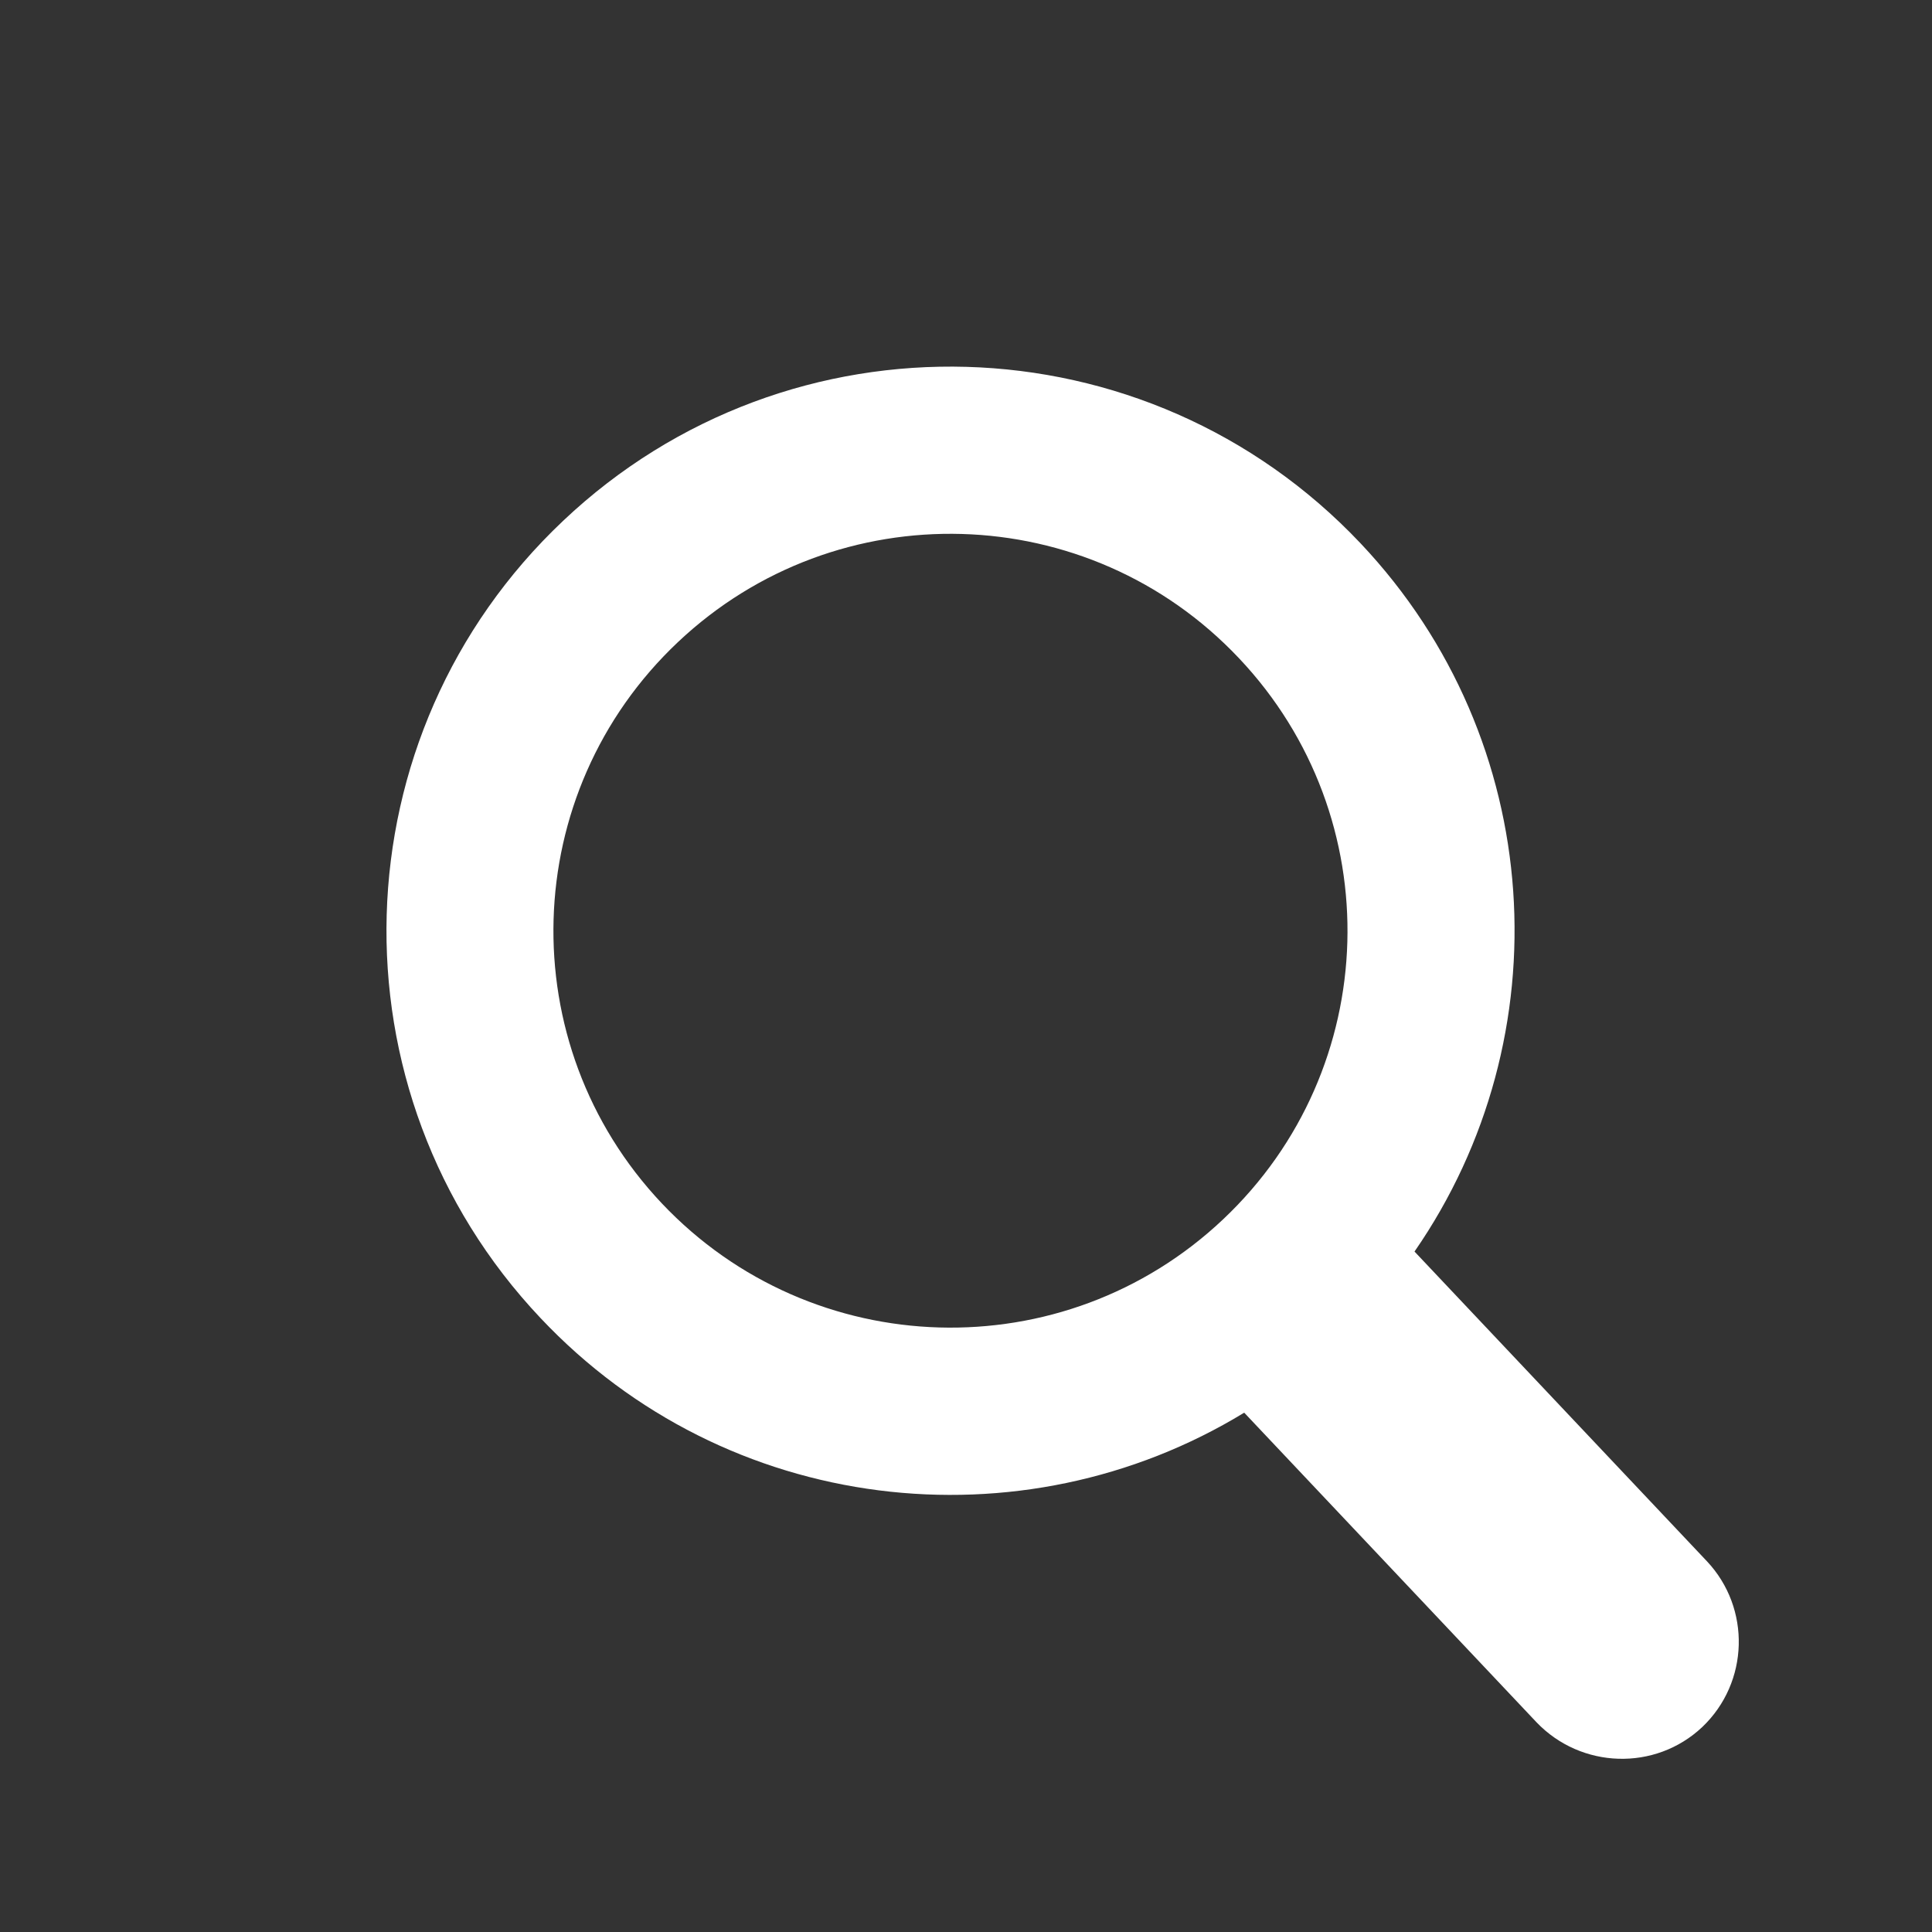
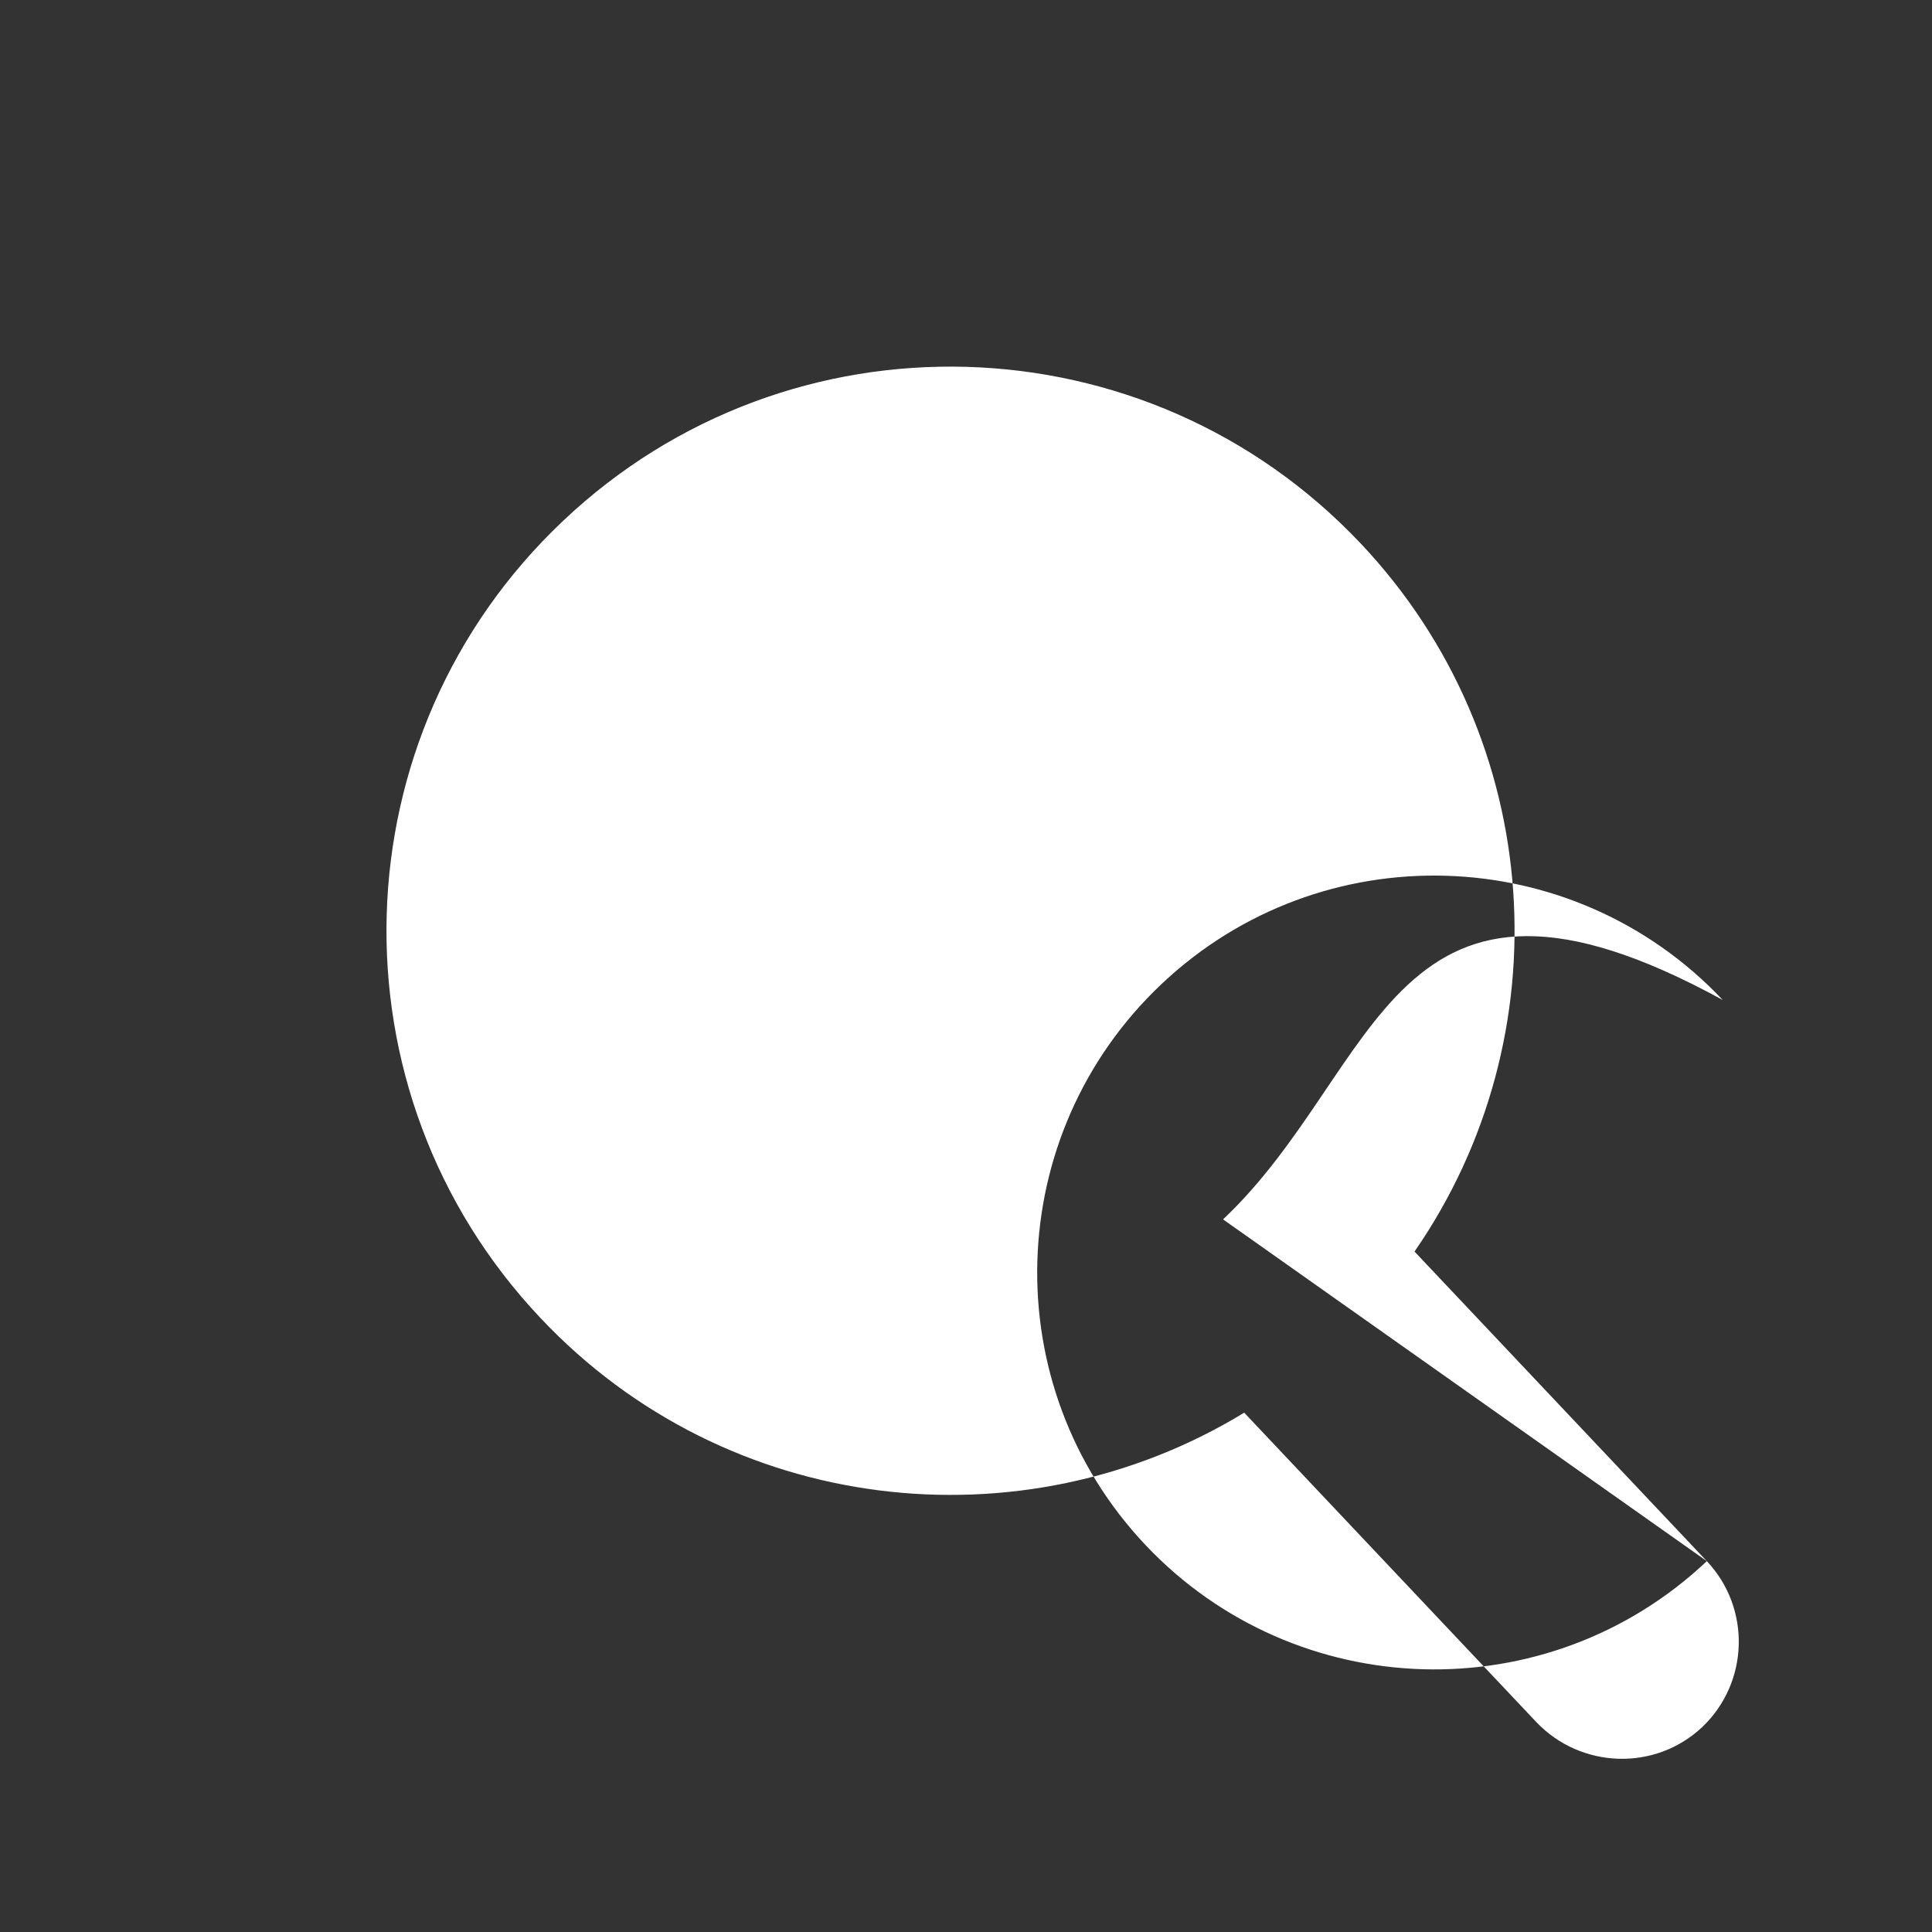
<svg xmlns="http://www.w3.org/2000/svg" version="1.1" id="Layer_1" x="0px" y="0px" width="20px" height="20px" viewBox="0 0 20 20" enable-background="new 0 0 20 20" xml:space="preserve">
  <rect x="0" y="0" width="20" height="20" fill="#333333" stroke="none" />
  <g id="Glass">
    <g>
-       <path fill="#FFFFFF" d="M17.669,16.161l-3.026-3.205c1.539-2.222,1.371-5.289-0.558-7.331C11.87,3.281,8.173,3.174,5.83,5.391    C3.486,7.605,3.38,11.3,5.596,13.645c1.926,2.043,4.979,2.385,7.284,0.979l3.026,3.205c0.461,0.482,1.228,0.508,1.715,0.05    C18.107,17.417,18.128,16.648,17.669,16.161z M12.661,12.623c-1.649,1.557-4.251,1.482-5.81-0.166    c-1.559-1.65-1.484-4.251,0.166-5.809c1.65-1.559,4.252-1.484,5.809,0.166C14.385,8.463,14.313,11.064,12.661,12.623z" />
+       <path fill="#FFFFFF" d="M17.669,16.161l-3.026-3.205c1.539-2.222,1.371-5.289-0.558-7.331C11.87,3.281,8.173,3.174,5.83,5.391    C3.486,7.605,3.38,11.3,5.596,13.645c1.926,2.043,4.979,2.385,7.284,0.979l3.026,3.205c0.461,0.482,1.228,0.508,1.715,0.05    C18.107,17.417,18.128,16.648,17.669,16.161z c-1.649,1.557-4.251,1.482-5.81-0.166    c-1.559-1.65-1.484-4.251,0.166-5.809c1.65-1.559,4.252-1.484,5.809,0.166C14.385,8.463,14.313,11.064,12.661,12.623z" />
    </g>
  </g>
</svg>